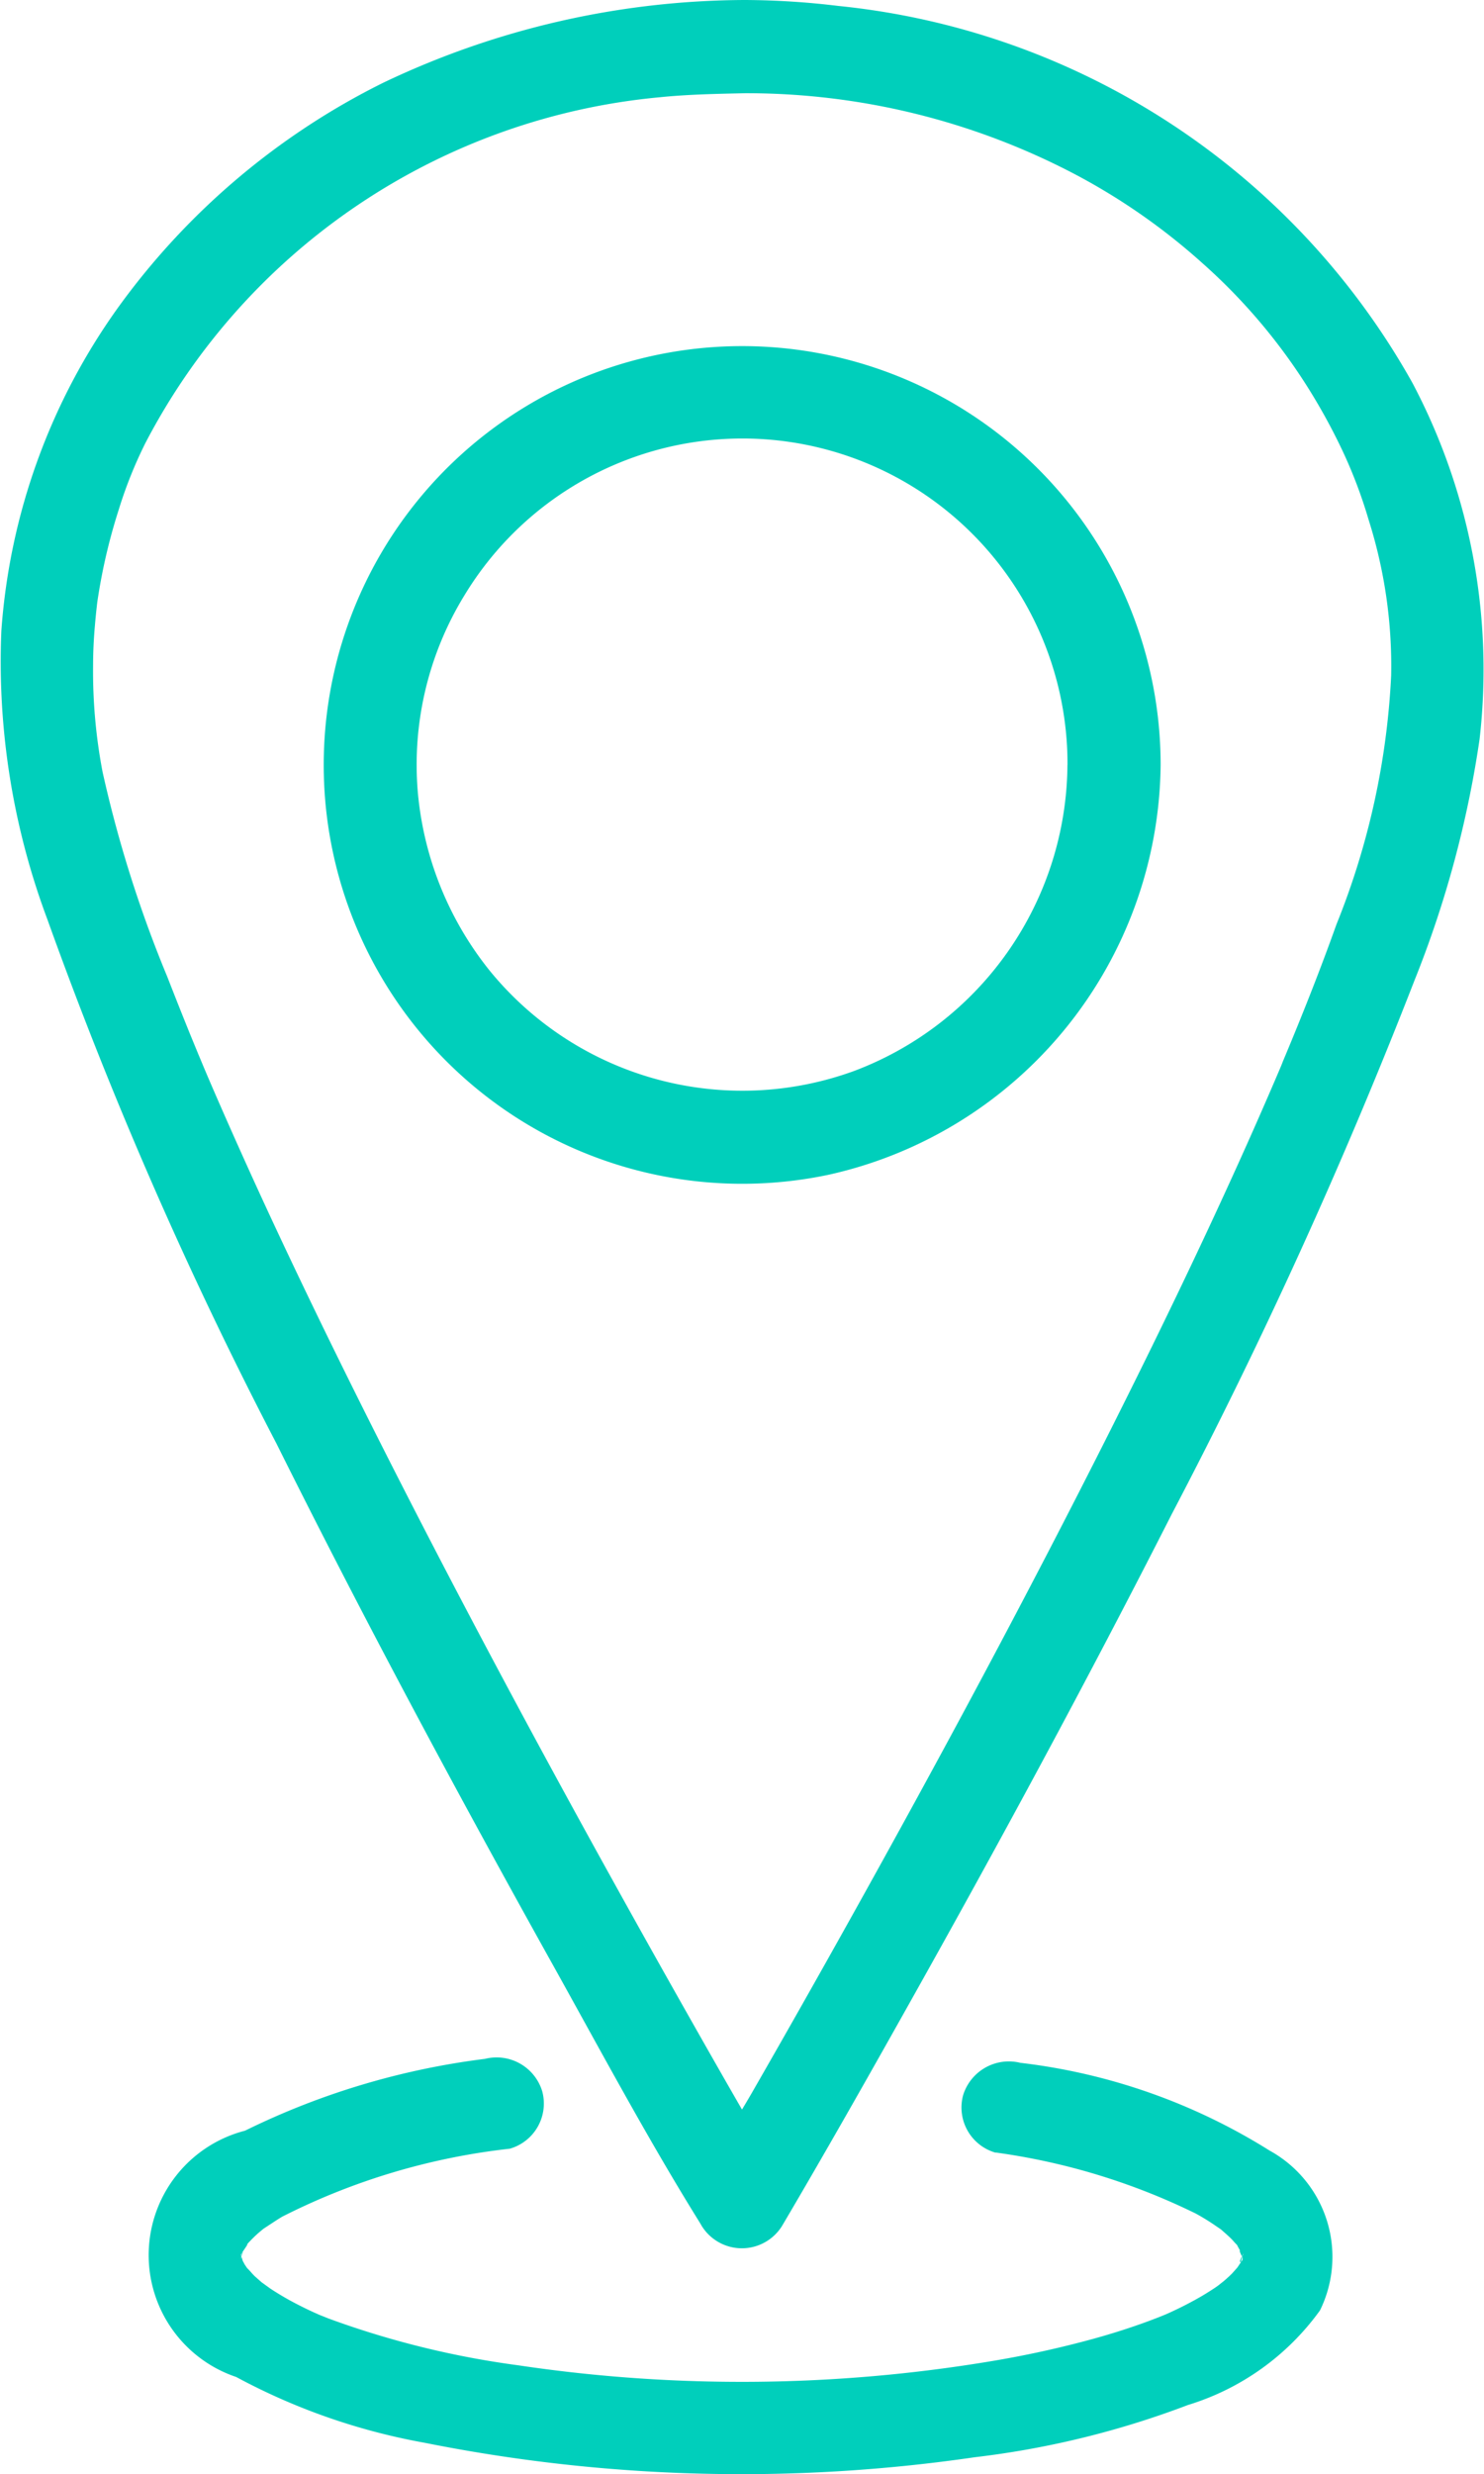
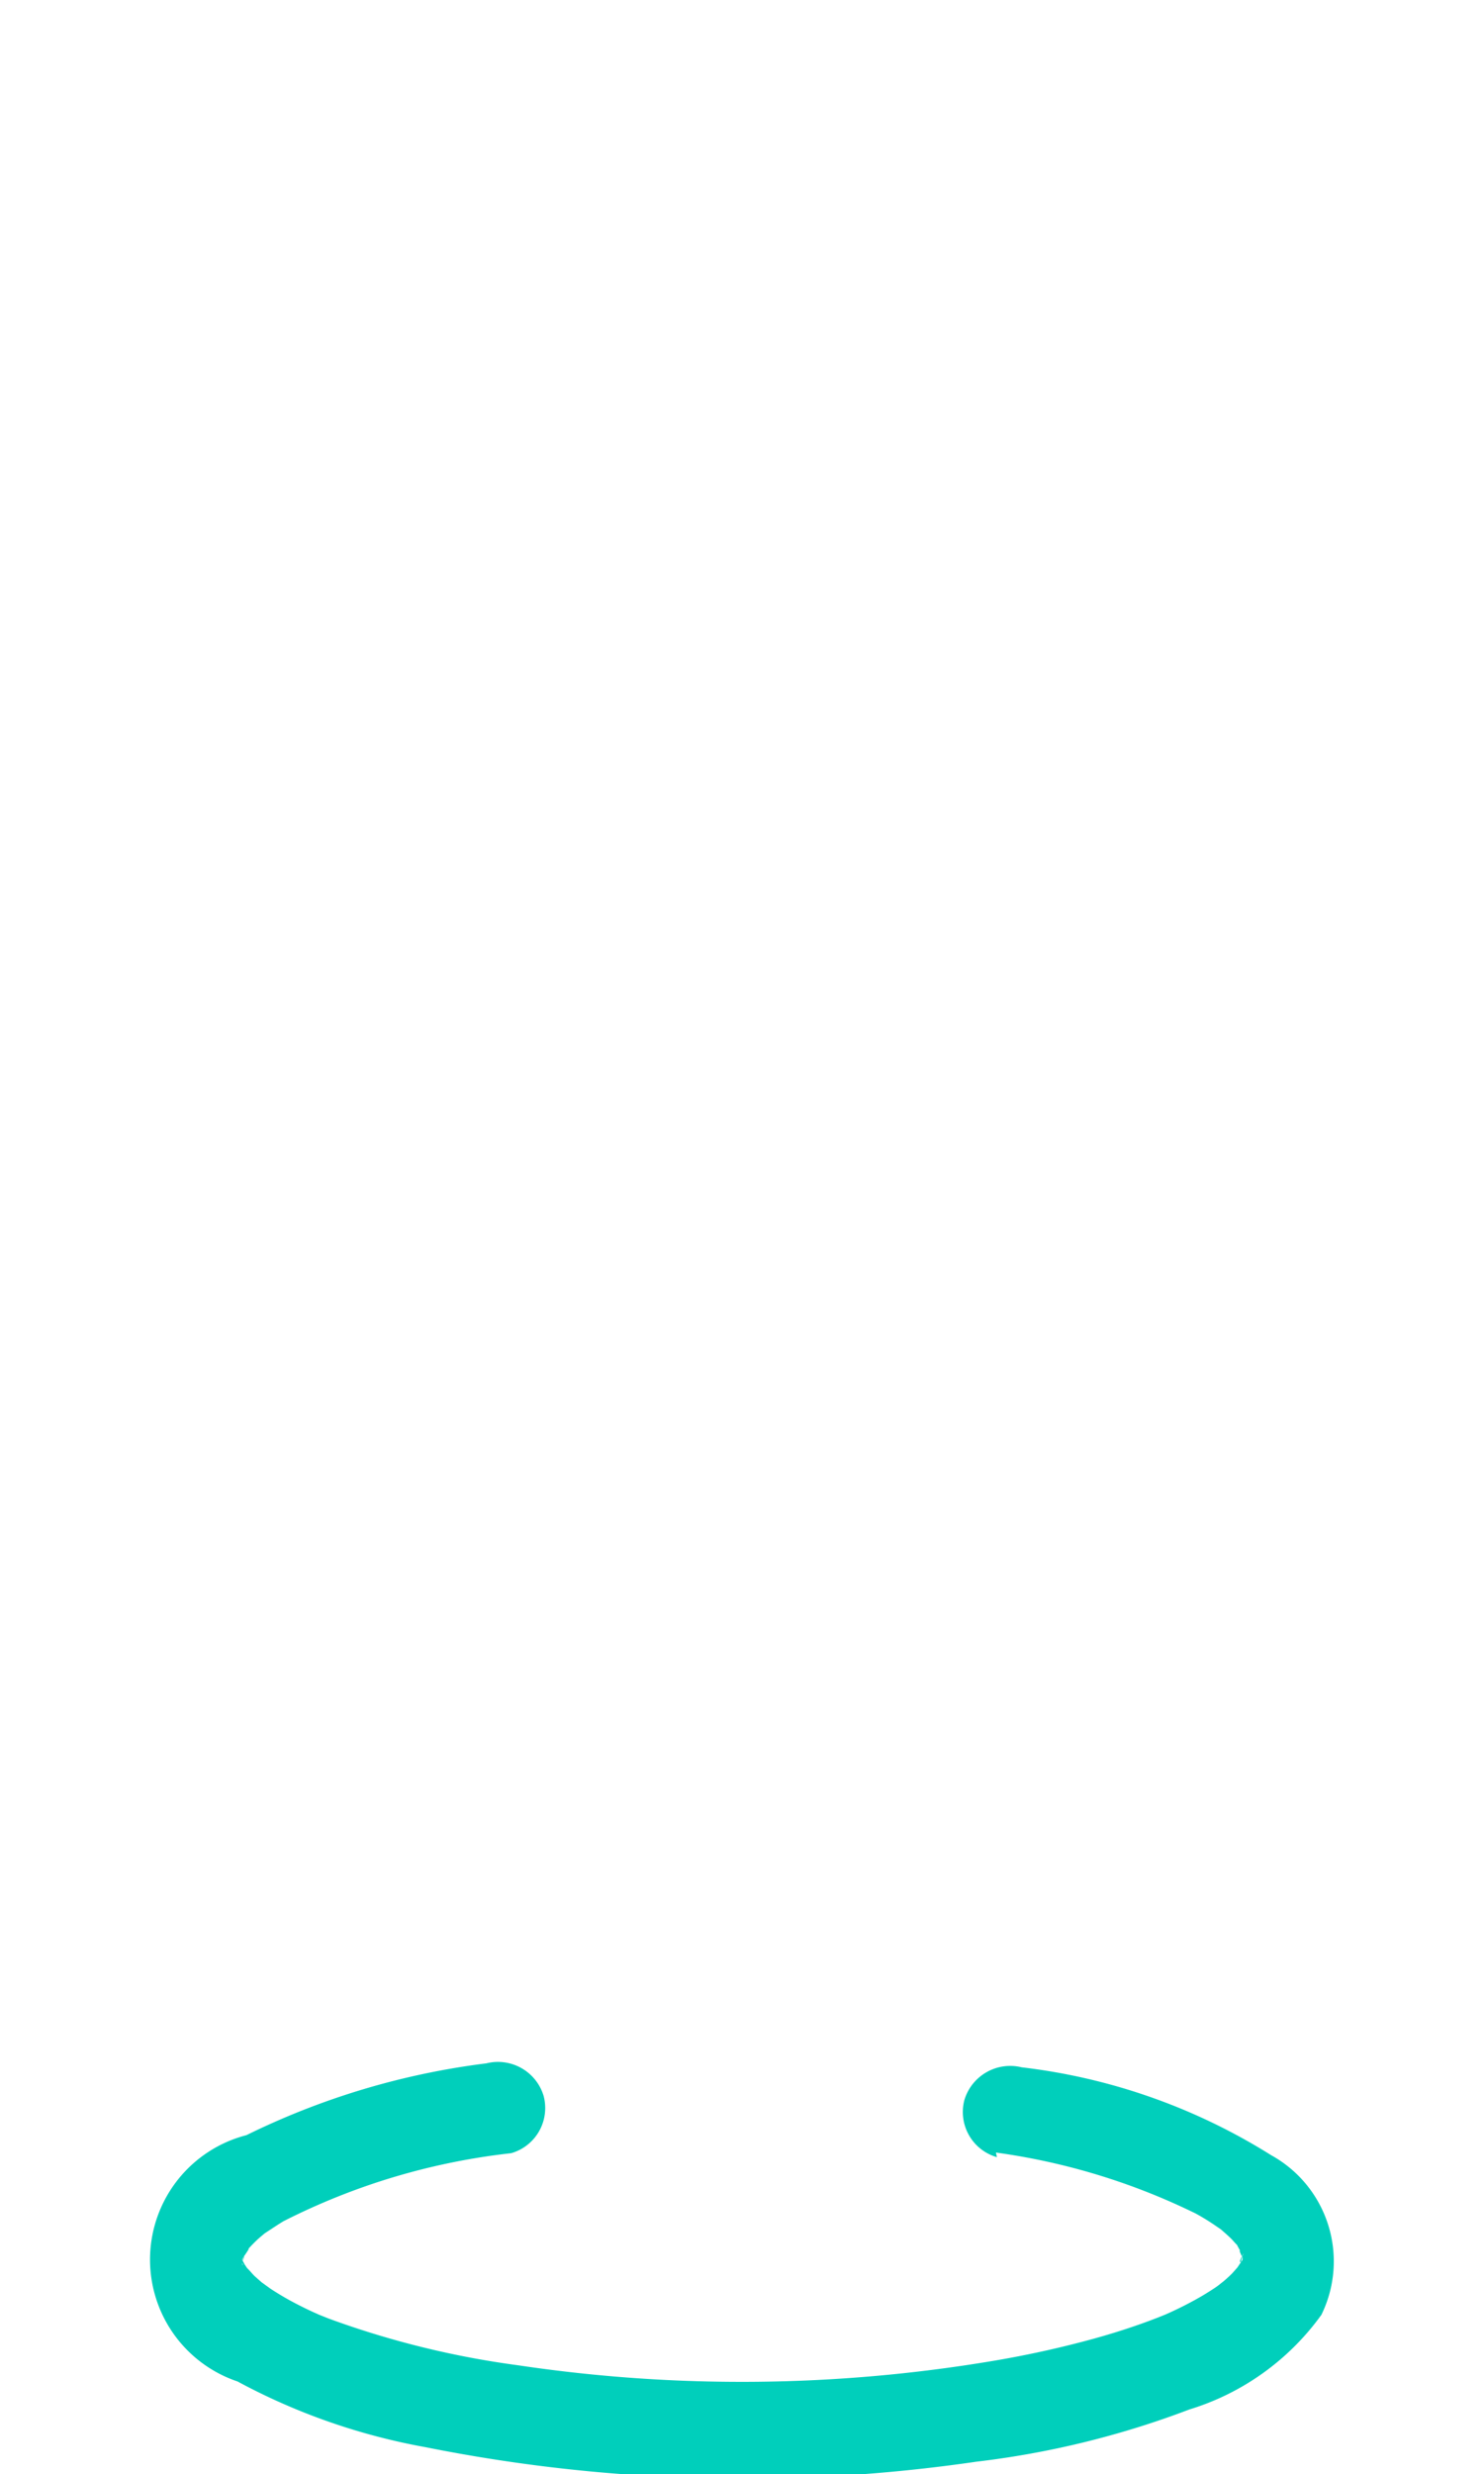
<svg xmlns="http://www.w3.org/2000/svg" width="25.112" height="41.83" viewBox="0 0 25.112 41.83">
  <defs>
    <clipPath id="a">
      <rect width="25.112" height="41.83" fill="#00cfbb" />
    </clipPath>
  </defs>
  <g clip-path="url(#a)">
-     <path d="M96.237,96.28a5.569,5.569,0,0,1-3.609,5.172,5.519,5.519,0,0,1-6.163-1.69,5.608,5.608,0,0,1-1.221-3.025,5.476,5.476,0,0,1,.794-3.334,5.5,5.5,0,0,1,10.2,2.877.788.788,0,0,0,1.576,0,7.081,7.081,0,1,0-5.614,6.926,7.172,7.172,0,0,0,5.614-6.926.788.788,0,0,0-1.576,0" transform="translate(-78.174 -83.346)" fill="#00cfbb" />
-     <path d="M52.723,531.639a11.1,11.1,0,0,1,3.385,1.033c.1.055.194.112.287.174l.116.079c.107.074-.128-.119.025.018.061.055.124.107.181.166.026.027.051.059.079.085.115.105-.054-.12.01.013.029.06.067.118.1.177-.141-.261.021.144-.012-.021s.022.088-.006.111c-.107.089.073-.22.011-.094a.586.586,0,0,0-.031.114c-.01.075.091-.144,0,0-.016.024-.143.212-.06.1s-.068.071-.1.1c-.061.062-.128.116-.193.174.13-.116,0,0-.067.045s-.153.1-.232.147a6.155,6.155,0,0,1-.572.294c-.022.01-.136.06-.015.008l-.141.057q-.165.065-.333.124c-.255.09-.513.17-.773.242a17.17,17.17,0,0,1-1.7.375,25.68,25.68,0,0,1-8.049.075,15.088,15.088,0,0,1-3.2-.789l-.178-.071c-.119-.049.1.044-.016-.008-.1-.044-.193-.088-.287-.136a4.891,4.891,0,0,1-.5-.287c-.03-.02-.235-.172-.153-.106s-.093-.084-.121-.111c-.047-.045-.087-.1-.135-.142-.091-.085.026.033.037.051-.023-.037-.049-.073-.073-.11a.725.725,0,0,0-.041-.074c-.084-.1.026.157.016.038a.454.454,0,0,0-.023-.076c-.056-.167-.01.047,0,.056-.068-.054.077-.282-.013-.05a.721.721,0,0,1,.03-.112c.048-.08-.095.15-.016.033.04-.059.17-.244.046-.1a2.563,2.563,0,0,1,.2-.209c.038-.035.078-.068.117-.1.065-.057-.1.065.023-.016.1-.065.2-.133.3-.193a11.25,11.25,0,0,1,3.85-1.149.794.794,0,0,0,.55-.969.807.807,0,0,0-.969-.55,12.779,12.779,0,0,0-4.06,1.214,2.173,2.173,0,0,0-.151,4.164,10.692,10.692,0,0,0,3.186,1.112,27.361,27.361,0,0,0,9.314.245,15.111,15.111,0,0,0,3.606-.883,4.3,4.3,0,0,0,2.235-1.6,2.05,2.05,0,0,0-.851-2.7,10.165,10.165,0,0,0-4.22-1.485.81.81,0,0,0-.969.55.794.794,0,0,0,.55.969" transform="translate(-35.87 -495.247)" fill="#00cfbb" />
-     <path d="M12.608,0A14.318,14.318,0,0,0,6.483,1.4,12.235,12.235,0,0,0,2.007,5.187,10.666,10.666,0,0,0,.023,10.665,12.418,12.418,0,0,0,.8,15.539a71.507,71.507,0,0,0,3.881,8.872c1.456,2.923,3,5.8,4.589,8.655.838,1.5,1.655,3.036,2.565,4.5.014.022.026.044.039.066a.8.8,0,0,0,1.36,0c.722-1.224,1.423-2.46,2.119-3.7,1.543-2.747,3.044-5.519,4.472-8.327a88.765,88.765,0,0,0,4.112-9.033,17.864,17.864,0,0,0,1.1-4.074A10.361,10.361,0,0,0,23.9,6.472,12.579,12.579,0,0,0,14.183.1,13.5,13.5,0,0,0,12.608,0a.788.788,0,0,0,0,1.576,11.972,11.972,0,0,1,5.544,1.35,10.675,10.675,0,0,1,2.187,1.516,9.754,9.754,0,0,1,1.74,2.027,10.151,10.151,0,0,1,.649,1.174,8.133,8.133,0,0,1,.431,1.143,8.176,8.176,0,0,1,.382,2.635,12.887,12.887,0,0,1-.926,4.208c-.237.664-.494,1.32-.763,1.972l-.106.255-.054.128c-.047.113.046-.108,0,.006q-.118.278-.239.556-.233.537-.474,1.07c-.689,1.526-1.419,3.032-2.171,4.528-1.416,2.815-2.909,5.592-4.445,8.343q-.806,1.444-1.63,2.878c-.269.468-.574.927-.817,1.409-.011.021-.024.042-.037.062h1.36c-.693-1.174-1.366-2.36-2.035-3.548-1.5-2.67-2.964-5.364-4.36-8.092-.77-1.505-1.52-3.021-2.235-4.554q-.508-1.091-.988-2.195-.106-.244-.209-.49c.059.14-.037-.089-.056-.134l-.131-.318q-.2-.493-.394-.991a20.79,20.79,0,0,1-1.095-3.462,9.033,9.033,0,0,1-.161-1.781q0-.347.031-.694.014-.171.034-.342c0-.012.02-.153.005-.045.01-.07.021-.141.033-.211a9.639,9.639,0,0,1,.329-1.355A7.359,7.359,0,0,1,2.46,7.491a10.954,10.954,0,0,1,8.707-5.847c.481-.049.959-.057,1.441-.068a.788.788,0,0,0,0-1.576" transform="translate(0 0)" fill="#00cfbb" />
+     <path d="M52.723,531.639a11.1,11.1,0,0,1,3.385,1.033c.1.055.194.112.287.174l.116.079c.107.074-.128-.119.025.018.061.055.124.107.181.166.026.027.051.059.079.085.115.105-.054-.12.01.013.029.06.067.118.1.177-.141-.261.021.144-.012-.021s.022.088-.006.111c-.107.089.073-.22.011-.094a.586.586,0,0,0-.031.114c-.01.075.091-.144,0,0-.016.024-.143.212-.06.1s-.068.071-.1.1c-.061.062-.128.116-.193.174.13-.116,0,0-.067.045s-.153.1-.232.147a6.155,6.155,0,0,1-.572.294c-.022.01-.136.06-.015.008l-.141.057q-.165.065-.333.124c-.255.09-.513.17-.773.242a17.17,17.17,0,0,1-1.7.375,25.68,25.68,0,0,1-8.049.075,15.088,15.088,0,0,1-3.2-.789l-.178-.071c-.119-.049.1.044-.016-.008-.1-.044-.193-.088-.287-.136a4.891,4.891,0,0,1-.5-.287c-.03-.02-.235-.172-.153-.106s-.093-.084-.121-.111c-.047-.045-.087-.1-.135-.142-.091-.085.026.033.037.051-.023-.037-.049-.073-.073-.11a.725.725,0,0,0-.041-.074c-.084-.1.026.157.016.038c-.056-.167-.01.047,0,.056-.068-.054.077-.282-.013-.05a.721.721,0,0,1,.03-.112c.048-.08-.095.15-.016.033.04-.059.17-.244.046-.1a2.563,2.563,0,0,1,.2-.209c.038-.035.078-.068.117-.1.065-.057-.1.065.023-.016.1-.065.2-.133.3-.193a11.25,11.25,0,0,1,3.85-1.149.794.794,0,0,0,.55-.969.807.807,0,0,0-.969-.55,12.779,12.779,0,0,0-4.06,1.214,2.173,2.173,0,0,0-.151,4.164,10.692,10.692,0,0,0,3.186,1.112,27.361,27.361,0,0,0,9.314.245,15.111,15.111,0,0,0,3.606-.883,4.3,4.3,0,0,0,2.235-1.6,2.05,2.05,0,0,0-.851-2.7,10.165,10.165,0,0,0-4.22-1.485.81.81,0,0,0-.969.55.794.794,0,0,0,.55.969" transform="translate(-35.87 -495.247)" fill="#00cfbb" />
  </g>
</svg>